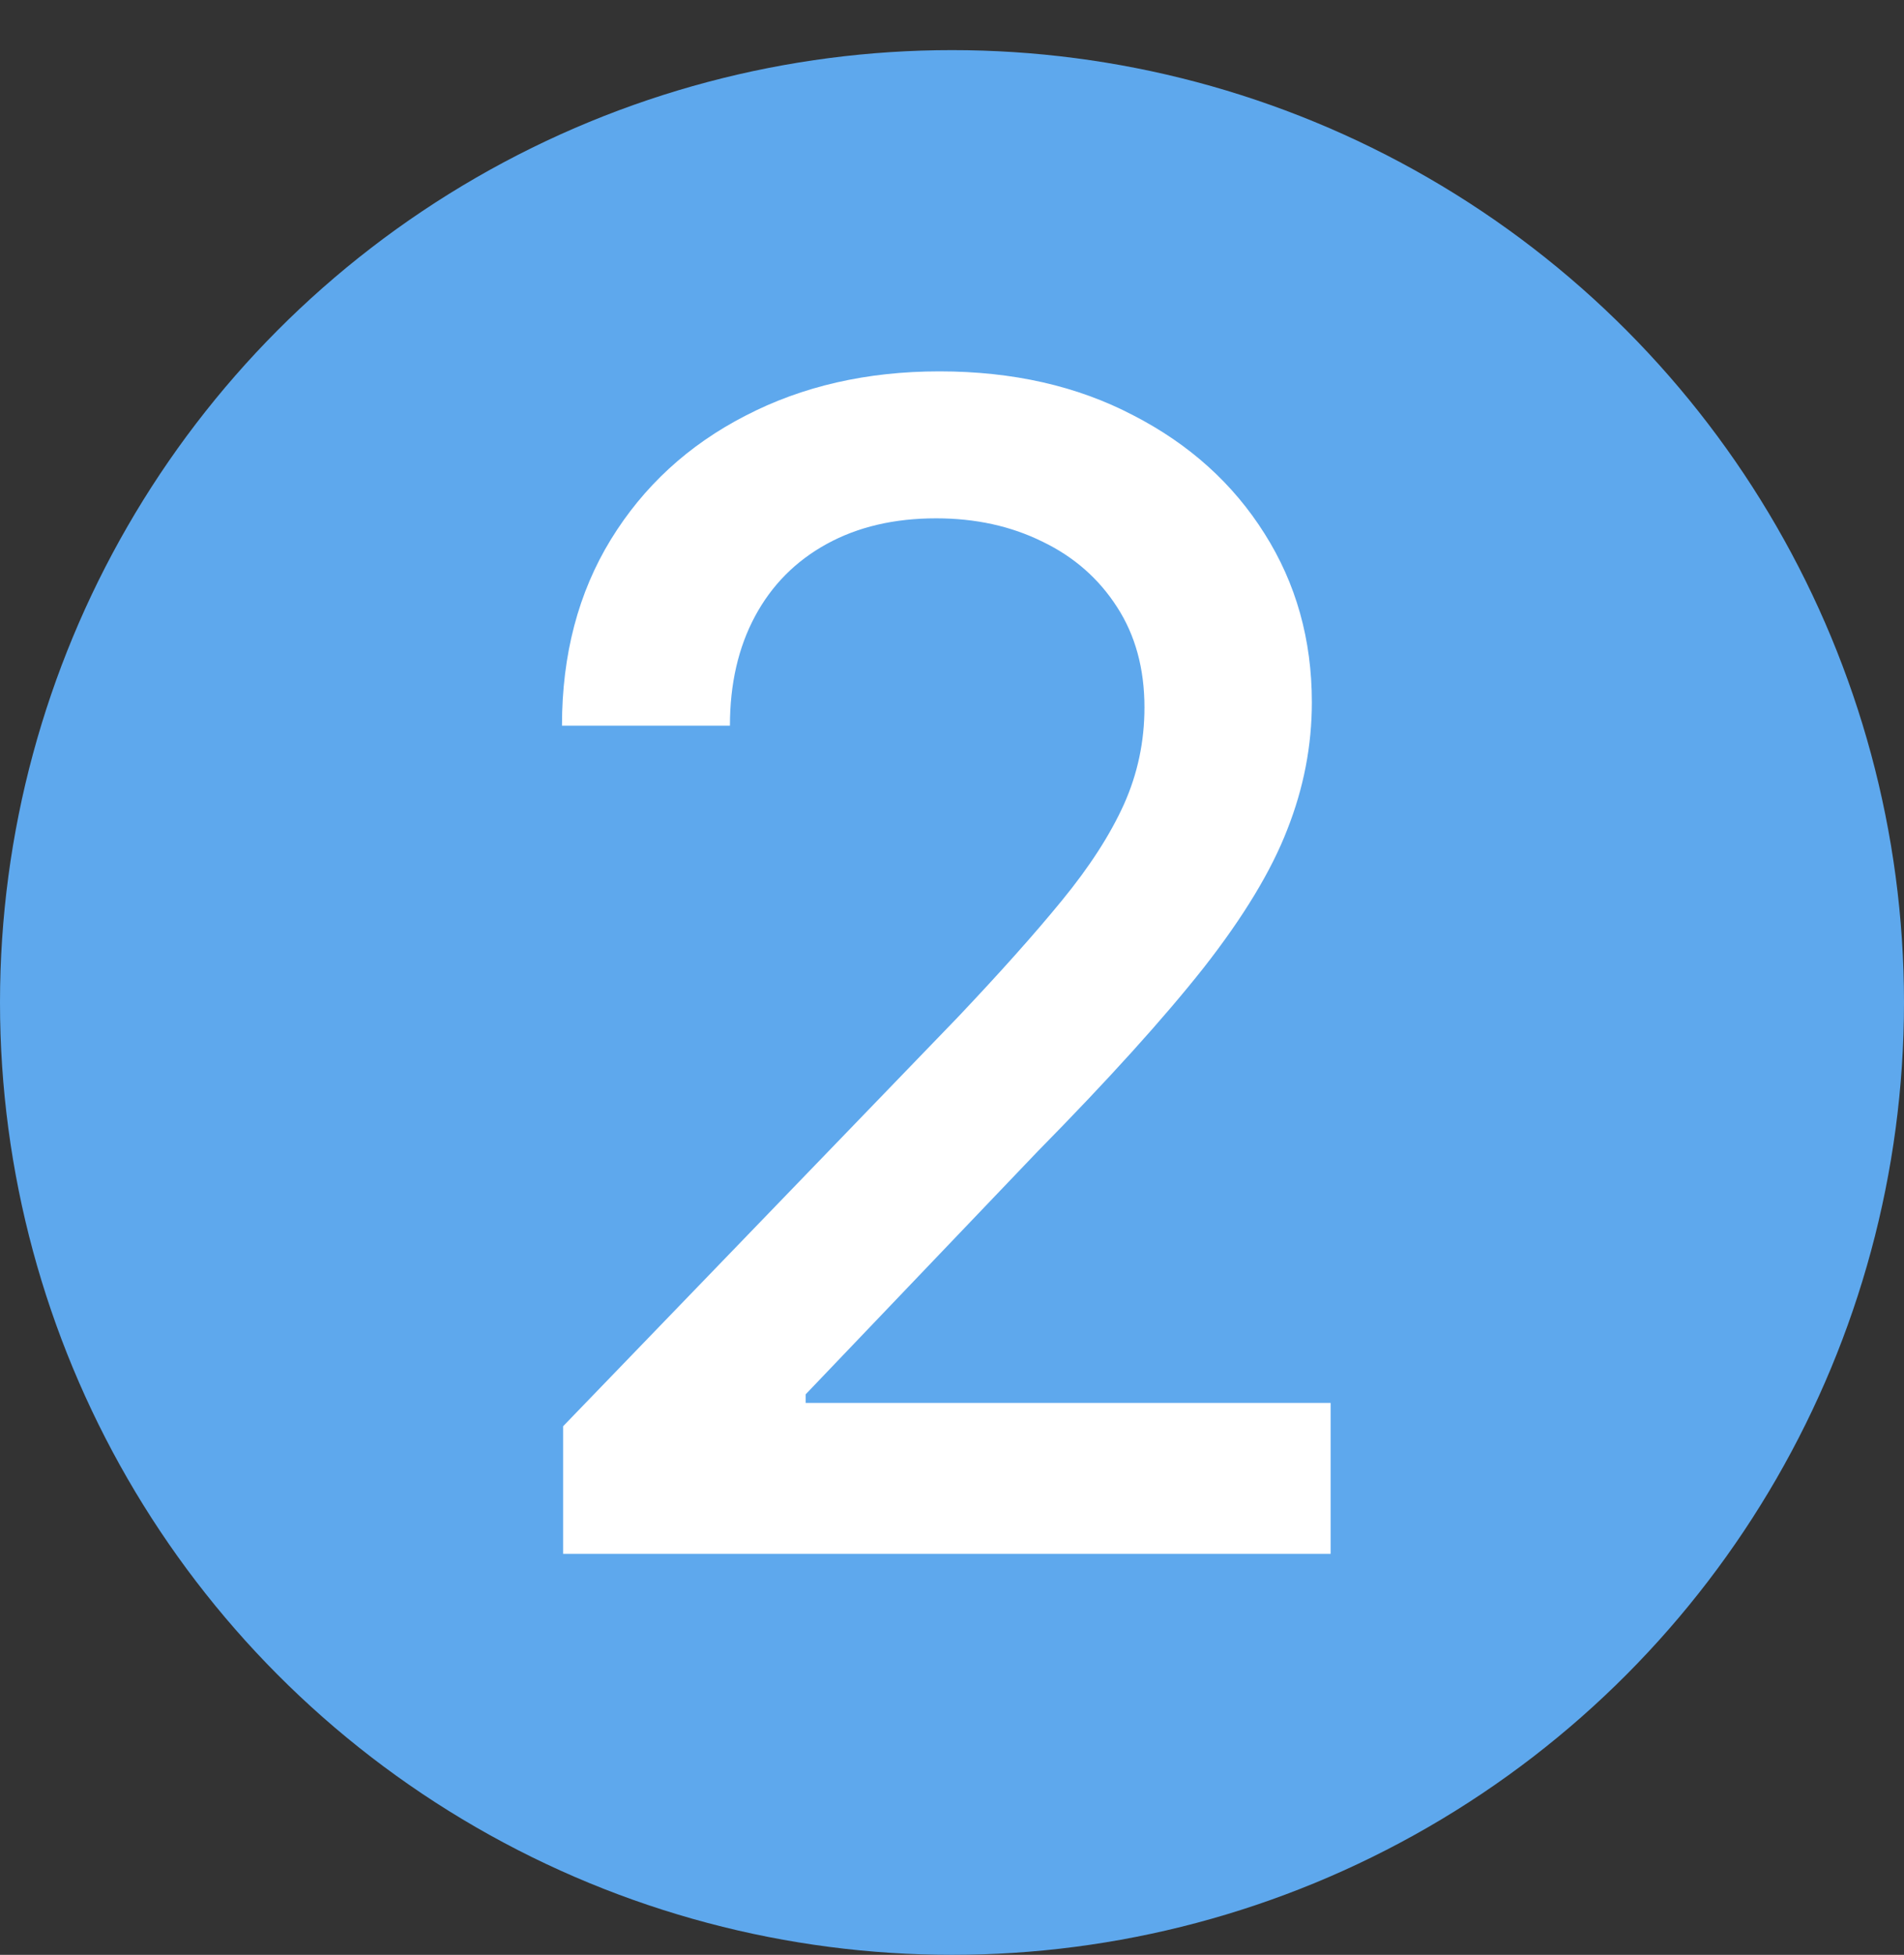
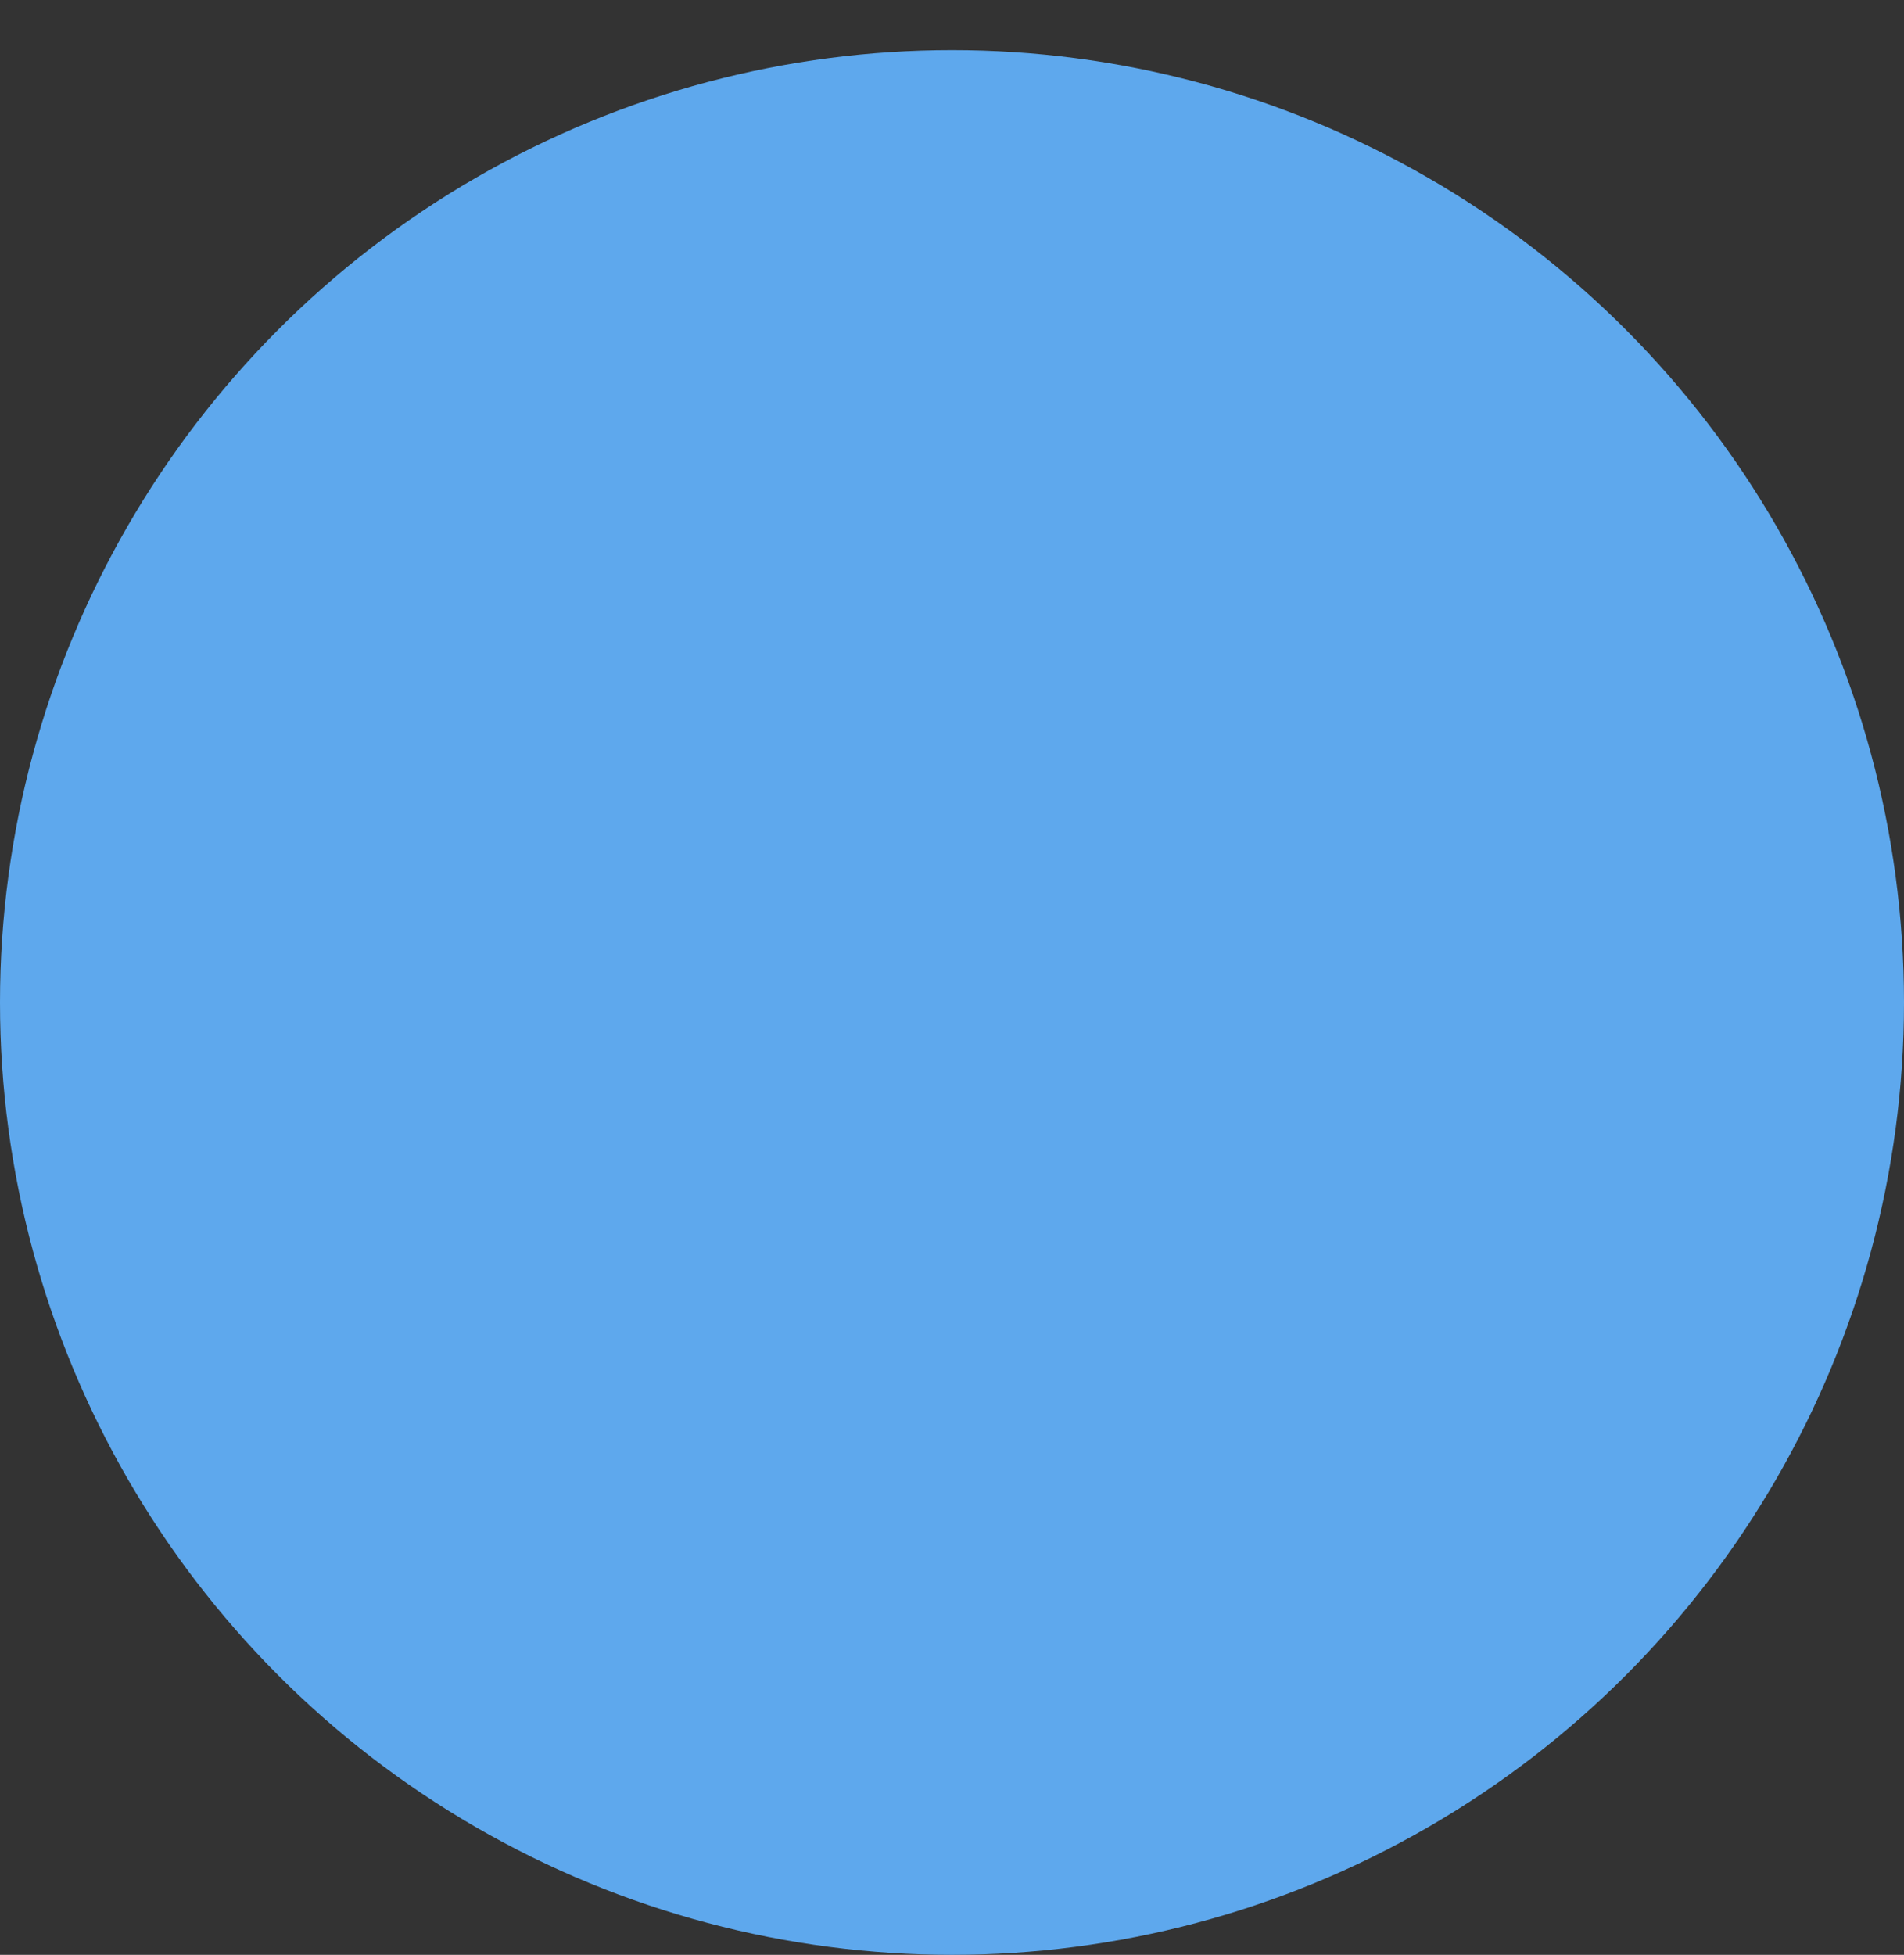
<svg xmlns="http://www.w3.org/2000/svg" width="38" height="39" viewBox="0 0 38 39" fill="none">
  <rect x="0" y="0" width="38" height="39" fill="#333333" stroke="none" />
  <circle cx="19" cy="20" r="19" fill="#5EA8ED" />
-   <path d="M11.239 31V28.454L19.114 20.296C19.954 19.409 20.648 18.633 21.193 17.966C21.746 17.292 22.159 16.651 22.432 16.046C22.704 15.439 22.841 14.796 22.841 14.114C22.841 13.341 22.659 12.674 22.296 12.114C21.932 11.546 21.436 11.11 20.807 10.807C20.178 10.496 19.47 10.341 18.682 10.341C17.849 10.341 17.121 10.511 16.5 10.852C15.879 11.193 15.402 11.674 15.068 12.296C14.735 12.917 14.568 13.644 14.568 14.477H11.216C11.216 13.061 11.542 11.822 12.193 10.761C12.845 9.701 13.739 8.879 14.875 8.295C16.011 7.705 17.303 7.409 18.75 7.409C20.212 7.409 21.5 7.701 22.614 8.284C23.735 8.86 24.61 9.648 25.239 10.648C25.867 11.64 26.182 12.761 26.182 14.011C26.182 14.875 26.019 15.72 25.693 16.546C25.375 17.371 24.818 18.292 24.023 19.307C23.227 20.314 22.121 21.538 20.704 22.977L16.079 27.818V27.989H26.557V31H11.239Z" fill="white" />
</svg>